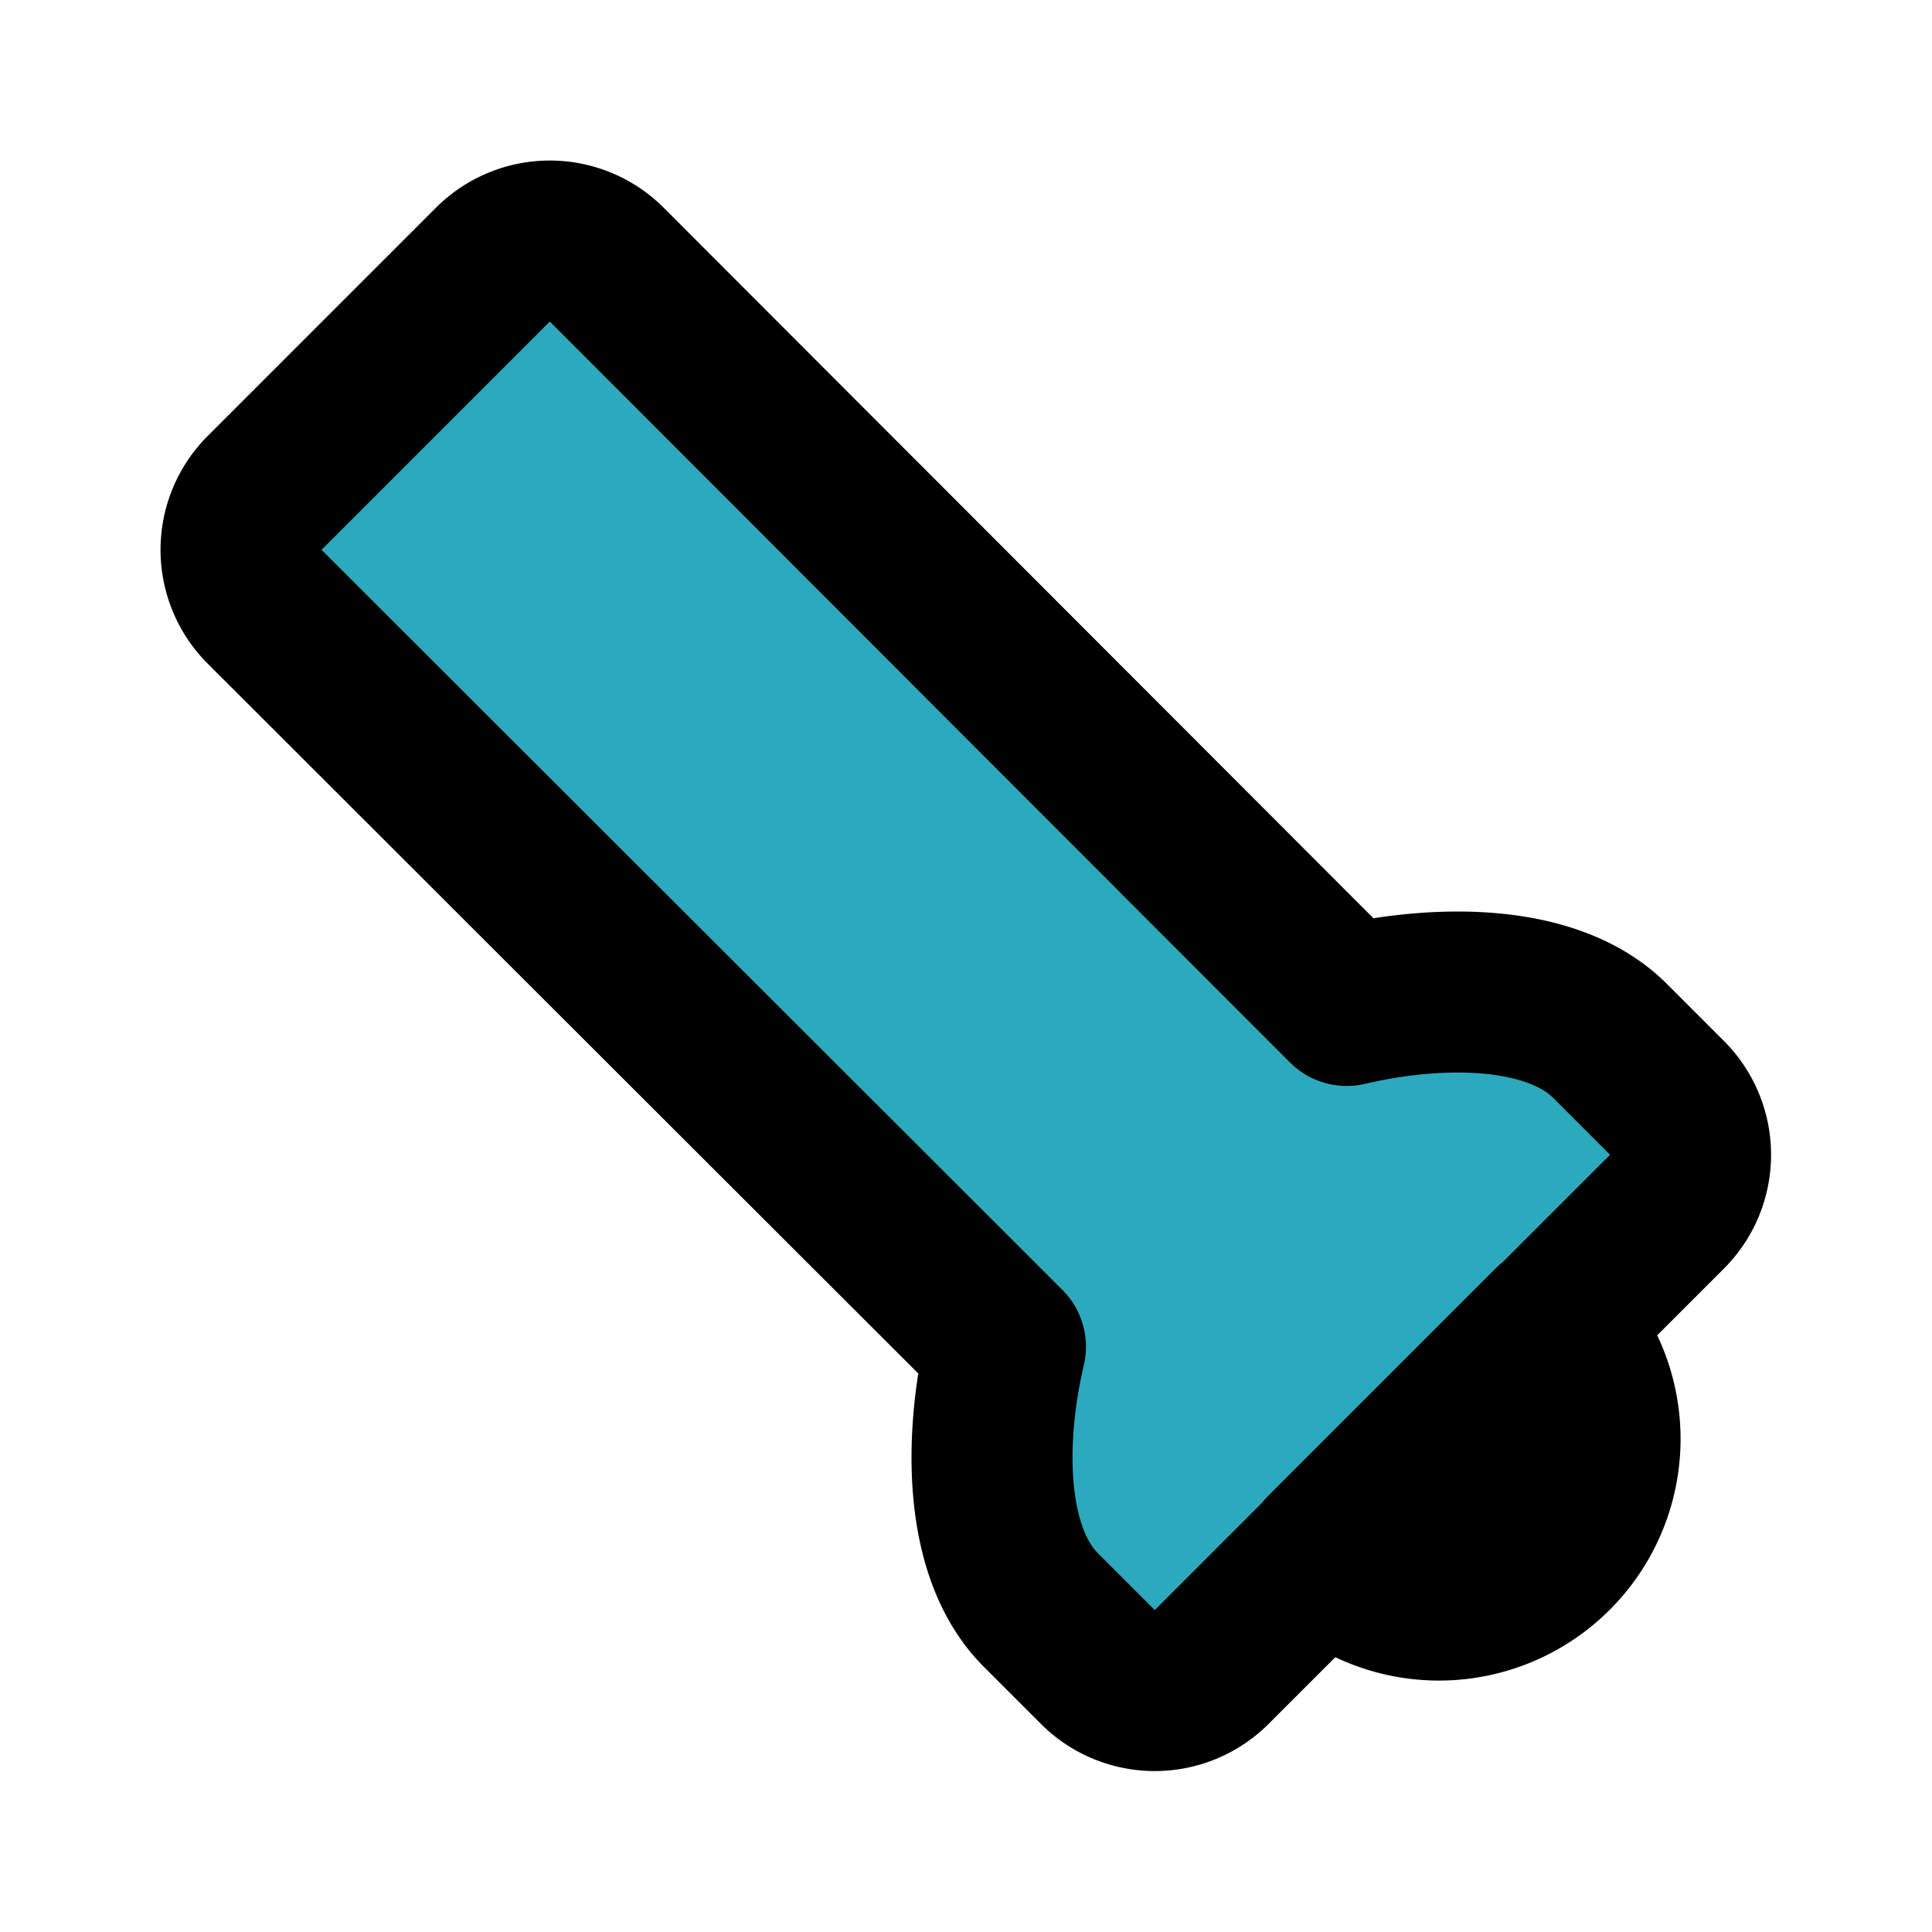
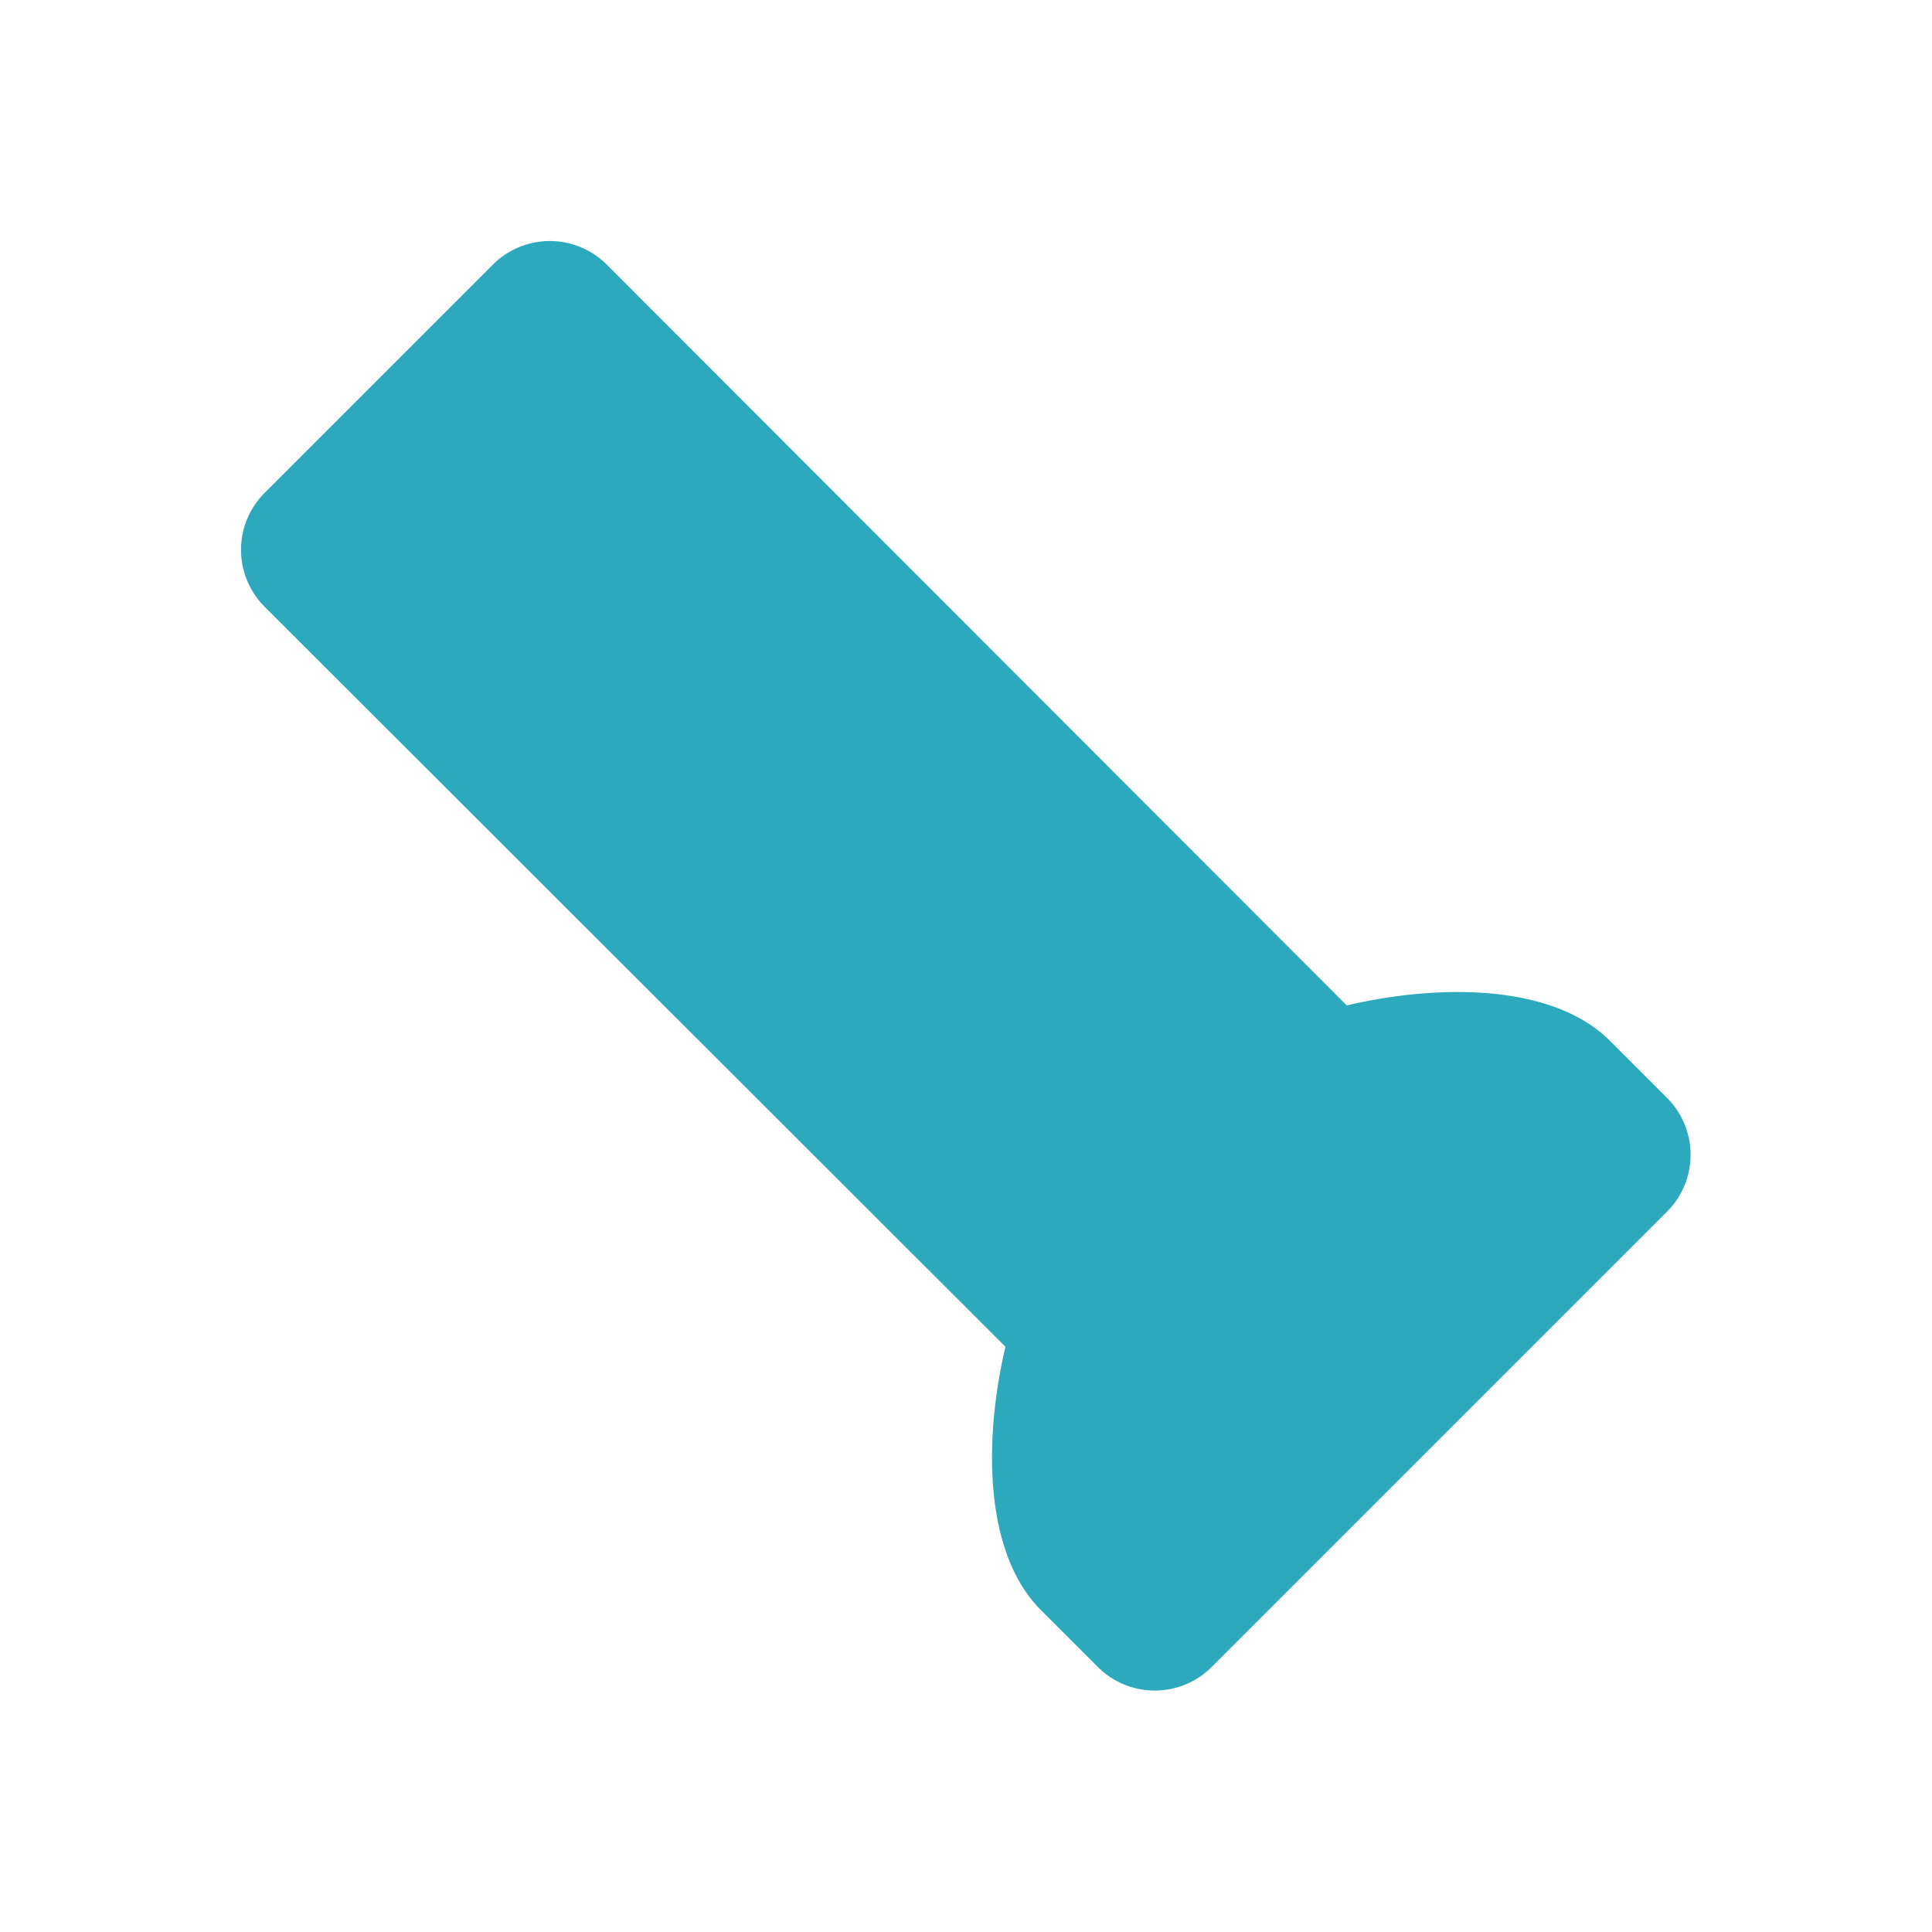
<svg xmlns="http://www.w3.org/2000/svg" fill="#000000" width="800px" height="800px" viewBox="0 0 24 24" id="torch-bottom-right" data-name="Flat Line" class="icon flat-line">
  <path id="secondary" d="M20.71,15.05a1,1,0,0,0,0-1.41L20,12.93c-.71-.71-2.12-.71-3.27-.44h0L7.54,3.29a1,1,0,0,0-1.42,0L3.29,6.12a1,1,0,0,0,0,1.42l9.2,9.19h0c-.27,1.15-.27,2.56.44,3.27l.71.71a1,1,0,0,0,1.41,0Z" style="fill: rgb(44, 169, 188); stroke-width: 2;" />
-   <path id="primary" d="M19.29,16.46h0a2,2,0,0,1,0,2.83h0a2,2,0,0,1-2.83,0h0Zm1.42-1.41a1,1,0,0,0,0-1.41L20,12.93c-.71-.71-2.12-.71-3.27-.44h0L7.54,3.29a1,1,0,0,0-1.42,0L3.29,6.12a1,1,0,0,0,0,1.42l9.2,9.19h0c-.27,1.15-.27,2.56.44,3.27l.71.71a1,1,0,0,0,1.41,0Z" style="fill: none; stroke: rgb(0, 0, 0); stroke-linecap: round; stroke-linejoin: round; stroke-width: 2;" />
</svg>